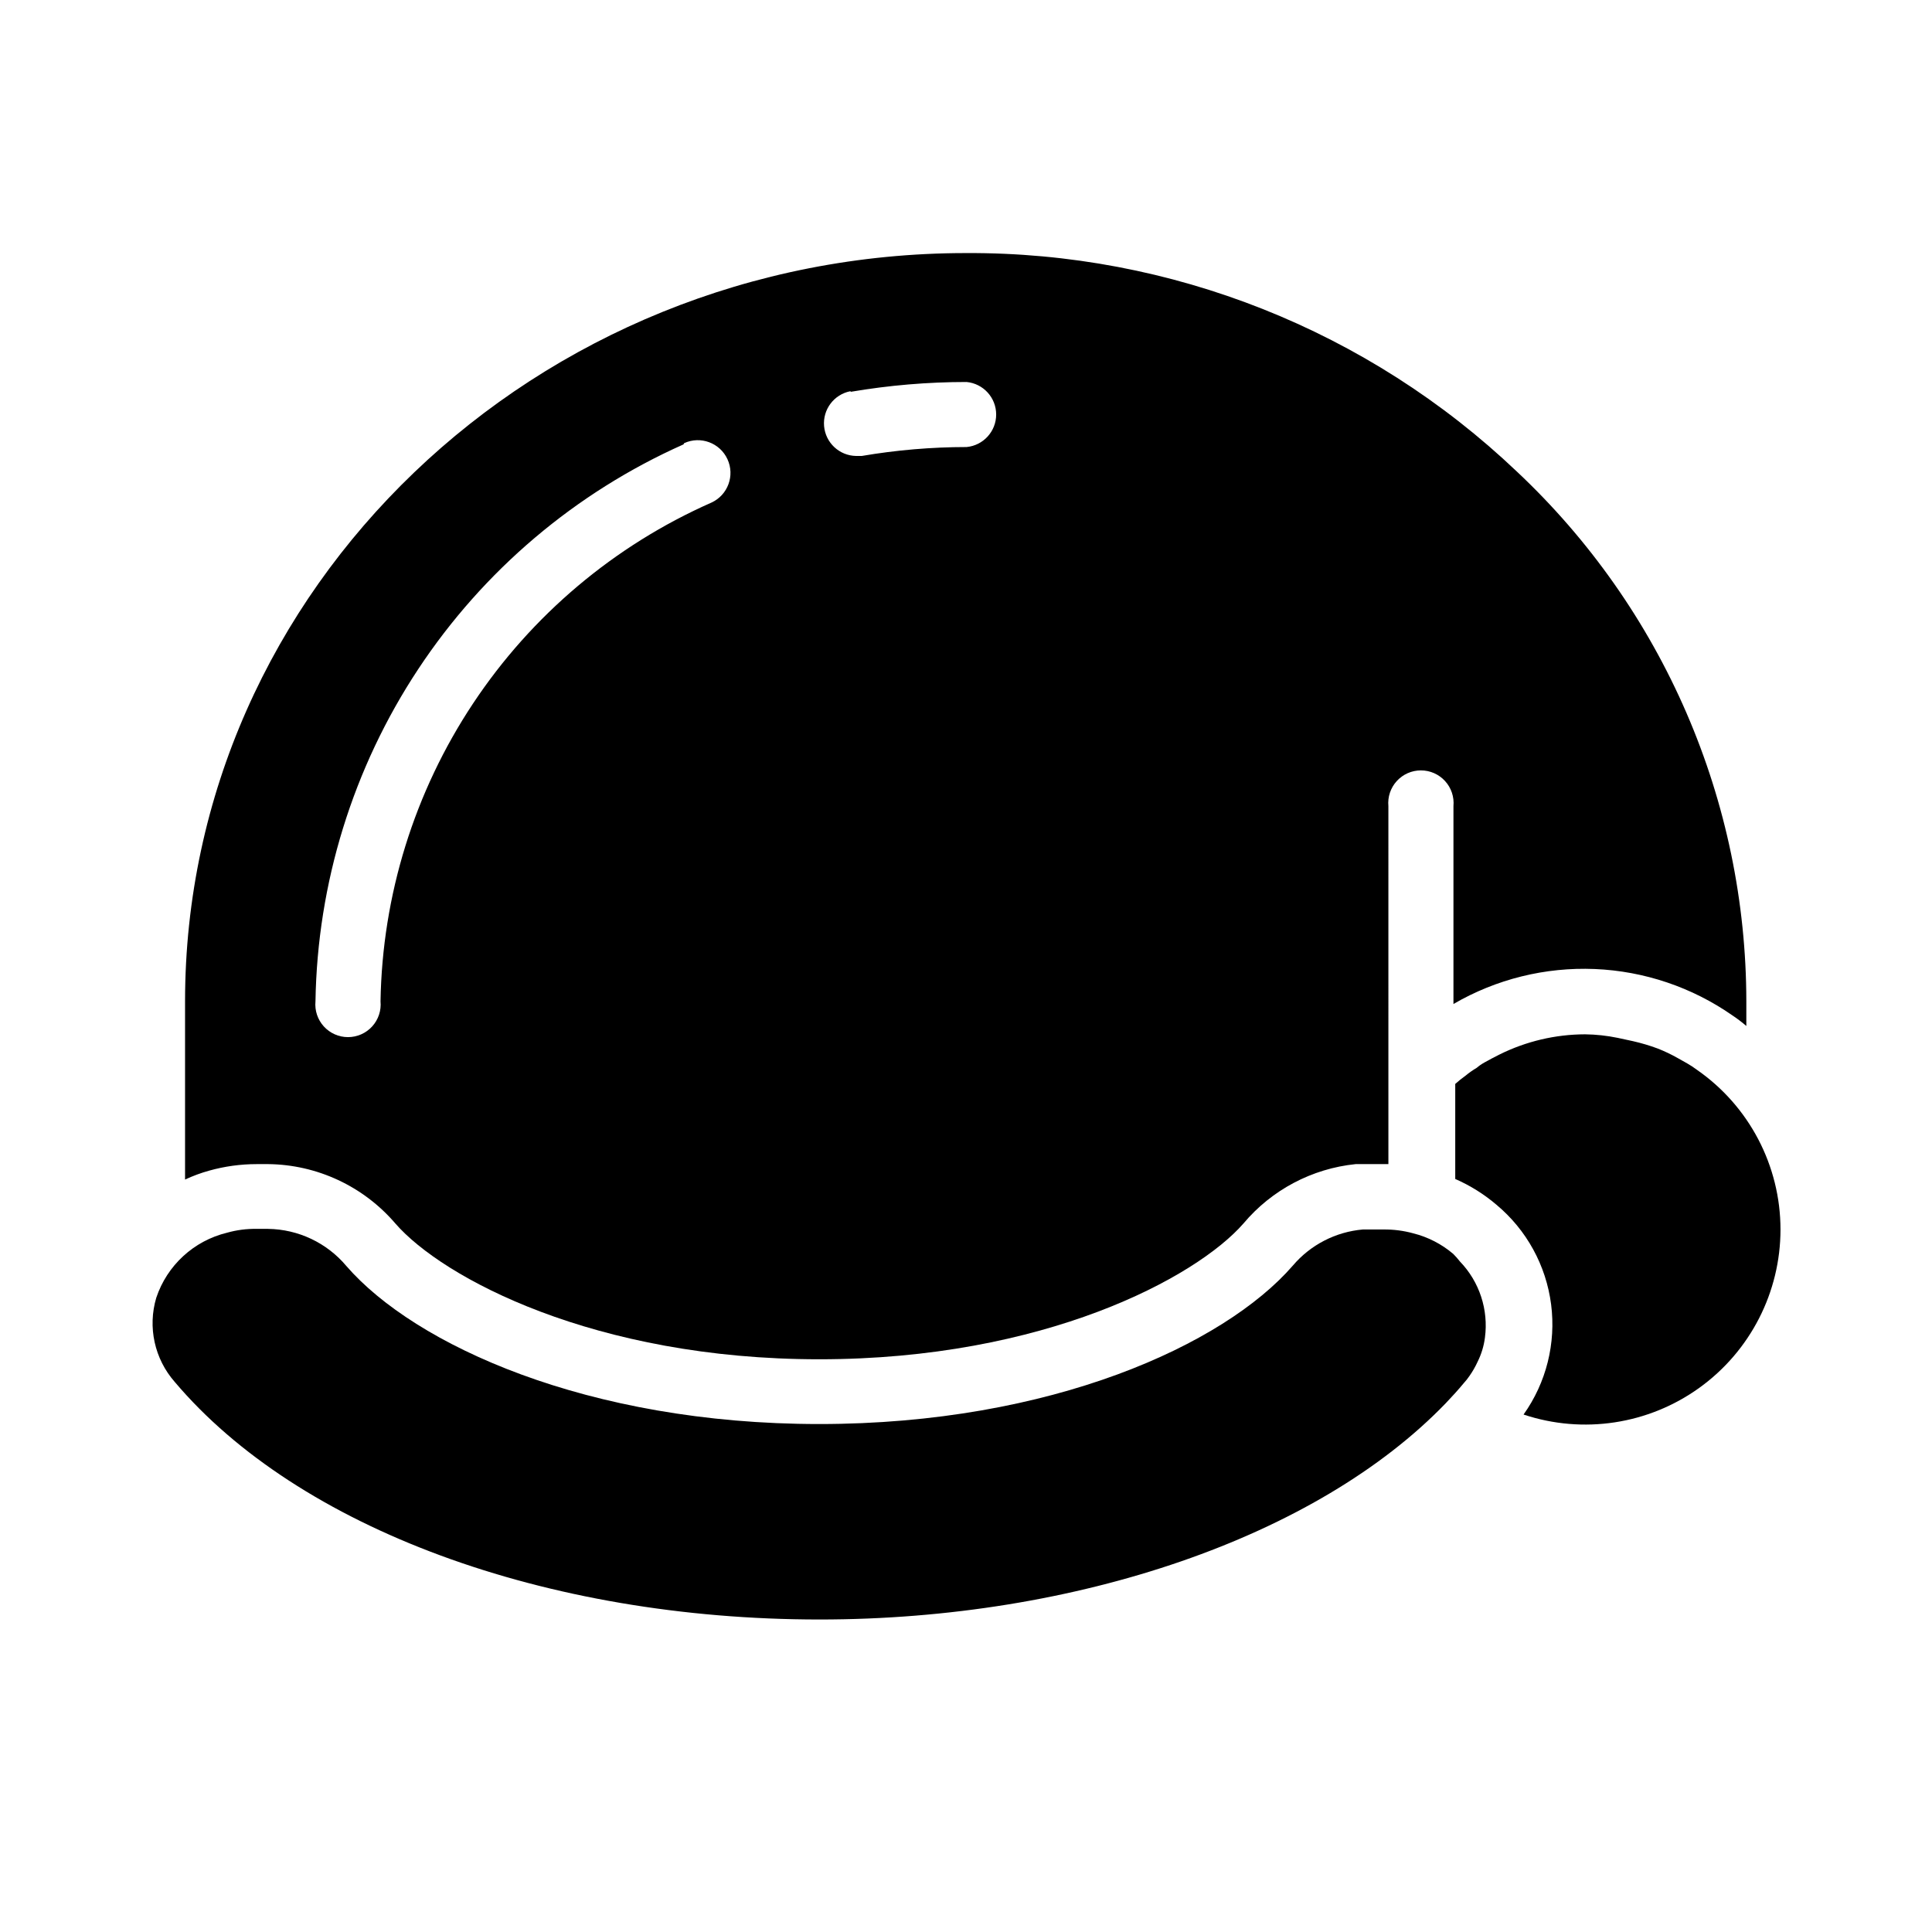
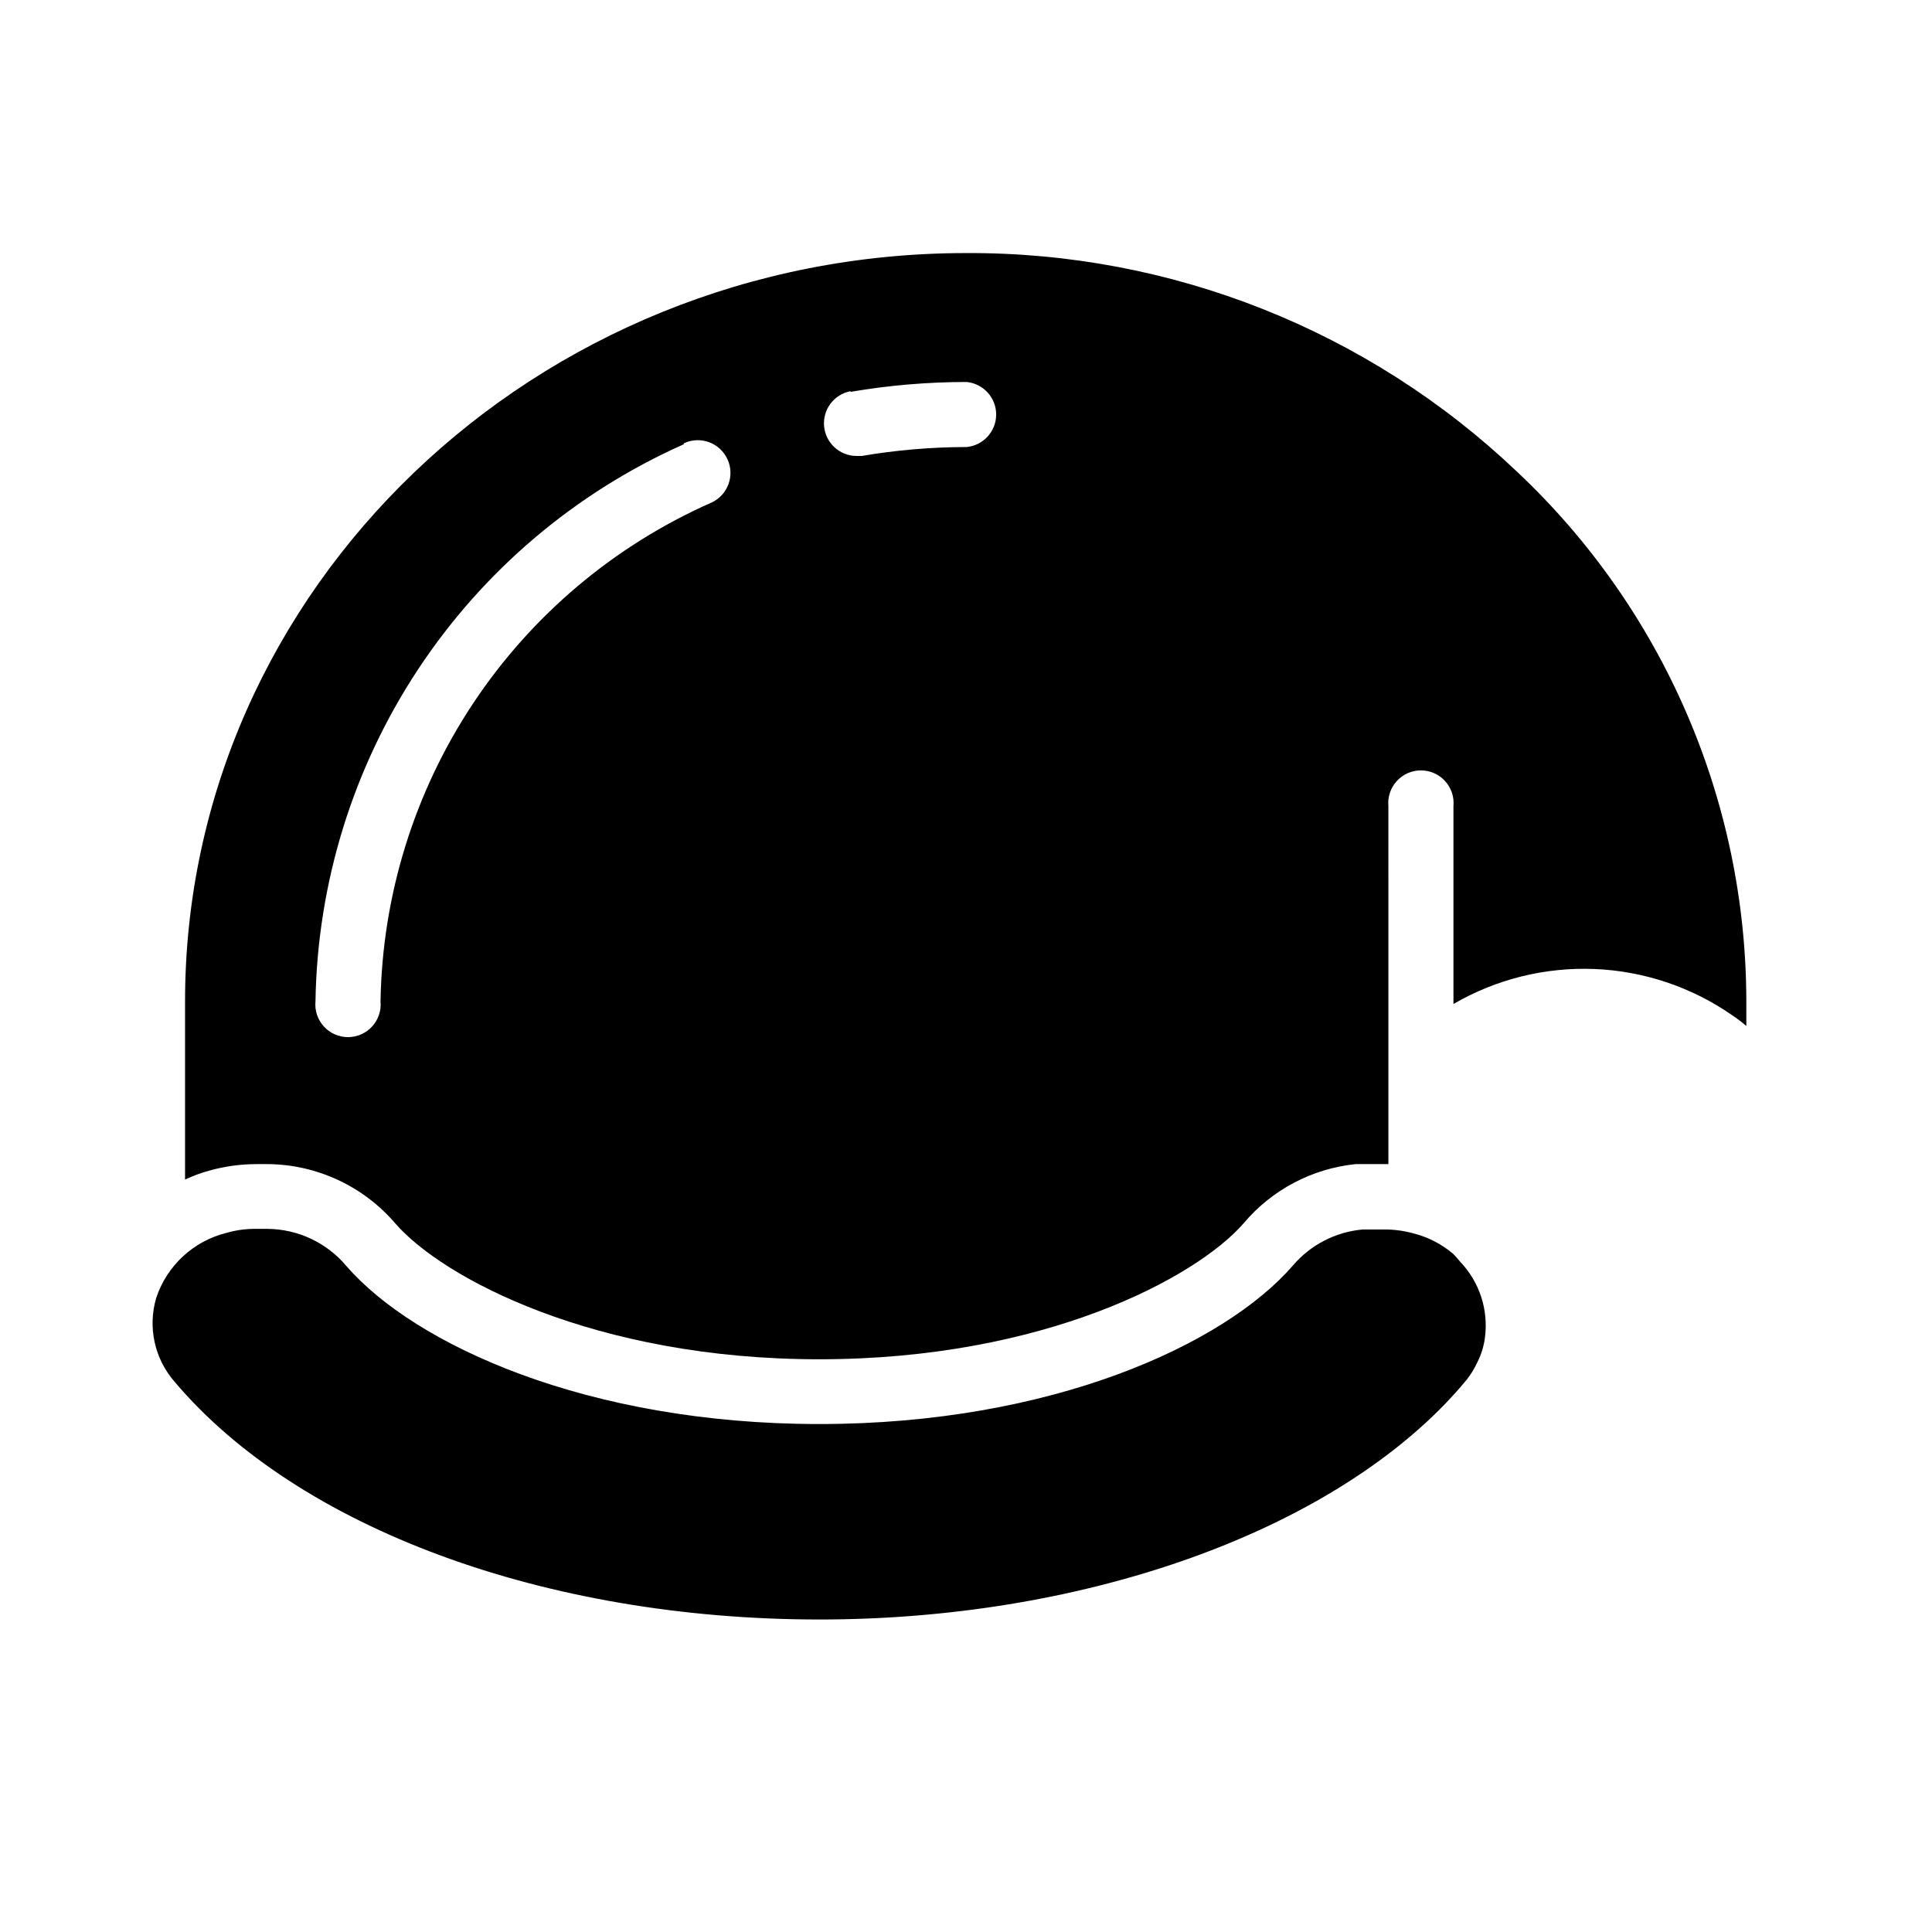
<svg xmlns="http://www.w3.org/2000/svg" fill="#000000" width="800px" height="800px" version="1.1" viewBox="144 144 512 512">
  <g>
    <path d="m212.02 452.5h2.992c13 0.125 25.312 5.867 33.77 15.746 12.516 14.406 52.82 35.977 112.33 35.977s99.816-21.57 112.41-35.977c7.492-8.918 18.168-14.566 29.758-15.746h8.66l-0.004-94.855c-0.23-2.43 0.57-4.844 2.215-6.648 1.641-1.809 3.965-2.836 6.406-2.836s4.766 1.027 6.406 2.836c1.645 1.805 2.445 4.219 2.215 6.648v52.426c11.34-6.598 24.336-9.812 37.445-9.27 13.109 0.543 25.793 4.824 36.551 12.34 1.262 0.844 2.473 1.762 3.621 2.754v-6.535 0.004c-0.023-26.305-5.426-52.324-15.879-76.461-10.449-24.137-25.727-45.883-44.895-63.898-39.359-37.453-91.691-58.219-146.02-57.938-114.07 0-206.96 88.953-206.96 198.3v47.23c2.055-0.965 4.188-1.754 6.375-2.359 4.102-1.152 8.34-1.734 12.598-1.734zm157.44-204.67h-0.004c10.145-1.727 20.414-2.598 30.703-2.598 4.441 0.426 7.836 4.156 7.836 8.621 0 4.461-3.394 8.195-7.836 8.617-9.312 0.008-18.609 0.797-27.789 2.363h-1.496c-4.434-0.074-8.098-3.488-8.484-7.906-0.383-4.418 2.633-8.414 6.988-9.254zm-44.16 13.617h-0.004c4.348-2 9.492-0.094 11.492 4.254s0.098 9.492-4.25 11.492c-25.715 11.352-47.641 29.832-63.184 53.254-15.543 23.426-24.047 50.812-24.512 78.918 0.234 2.43-0.57 4.844-2.211 6.648s-3.969 2.836-6.406 2.836c-2.441 0-4.769-1.031-6.41-2.836s-2.445-4.219-2.211-6.648c0.5-31.34 9.945-61.883 27.227-88.035 17.281-26.148 41.676-46.816 70.309-59.566z" />
-     <path d="m593.65 427.47c-0.805-0.602-1.645-1.152-2.516-1.652l-2.519-1.418c-1.699-0.961-3.461-1.805-5.273-2.519-2.16-0.805-4.367-1.461-6.613-1.969l-4.016-0.867c-2.852-0.59-5.75-0.906-8.66-0.941-7.867 0.02-15.625 1.852-22.672 5.352-1.418 0.707-2.754 1.418-4.016 2.125h0.004c-0.73 0.402-1.414 0.879-2.047 1.418-1.023 0.605-2 1.289-2.914 2.047-0.957 0.688-1.875 1.422-2.754 2.203v25.191c3.965 1.73 7.652 4.039 10.941 6.848 7.973 6.66 13.137 16.082 14.465 26.387 1.328 10.301-1.277 20.727-7.301 29.191 15.77 5.262 33.109 2.625 46.598-7.094 13.492-9.715 21.488-25.324 21.492-41.949-0.008-16.902-8.305-32.727-22.199-42.352z" />
    <path d="m529.1 476.28c-3.055-2.594-6.664-4.453-10.551-5.43-2.562-0.703-5.215-1.051-7.871-1.023h-5.512c-7.215 0.625-13.895 4.078-18.578 9.602-18.184 20.941-64 41.957-125.48 41.957s-107.22-21.02-125.32-41.879l0.004 0.004c-5.164-6.152-12.754-9.746-20.781-9.844h-2.992c-2.66-0.047-5.312 0.297-7.875 1.023-8.793 2.141-15.871 8.652-18.734 17.242-2.305 7.769-0.461 16.18 4.883 22.277 32.746 38.73 98.164 62.977 170.9 62.977 68.25 0 131.86-21.965 165.94-57.309 1.652-1.73 3.305-3.543 4.801-5.352 0.547-0.594 1.047-1.223 1.496-1.891 0.82-1.164 1.531-2.402 2.125-3.699 1.016-2.027 1.684-4.207 1.969-6.457 0.98-7.375-1.453-14.793-6.613-20.152-0.559-0.719-1.164-1.406-1.809-2.047z" />
  </g>
</svg>